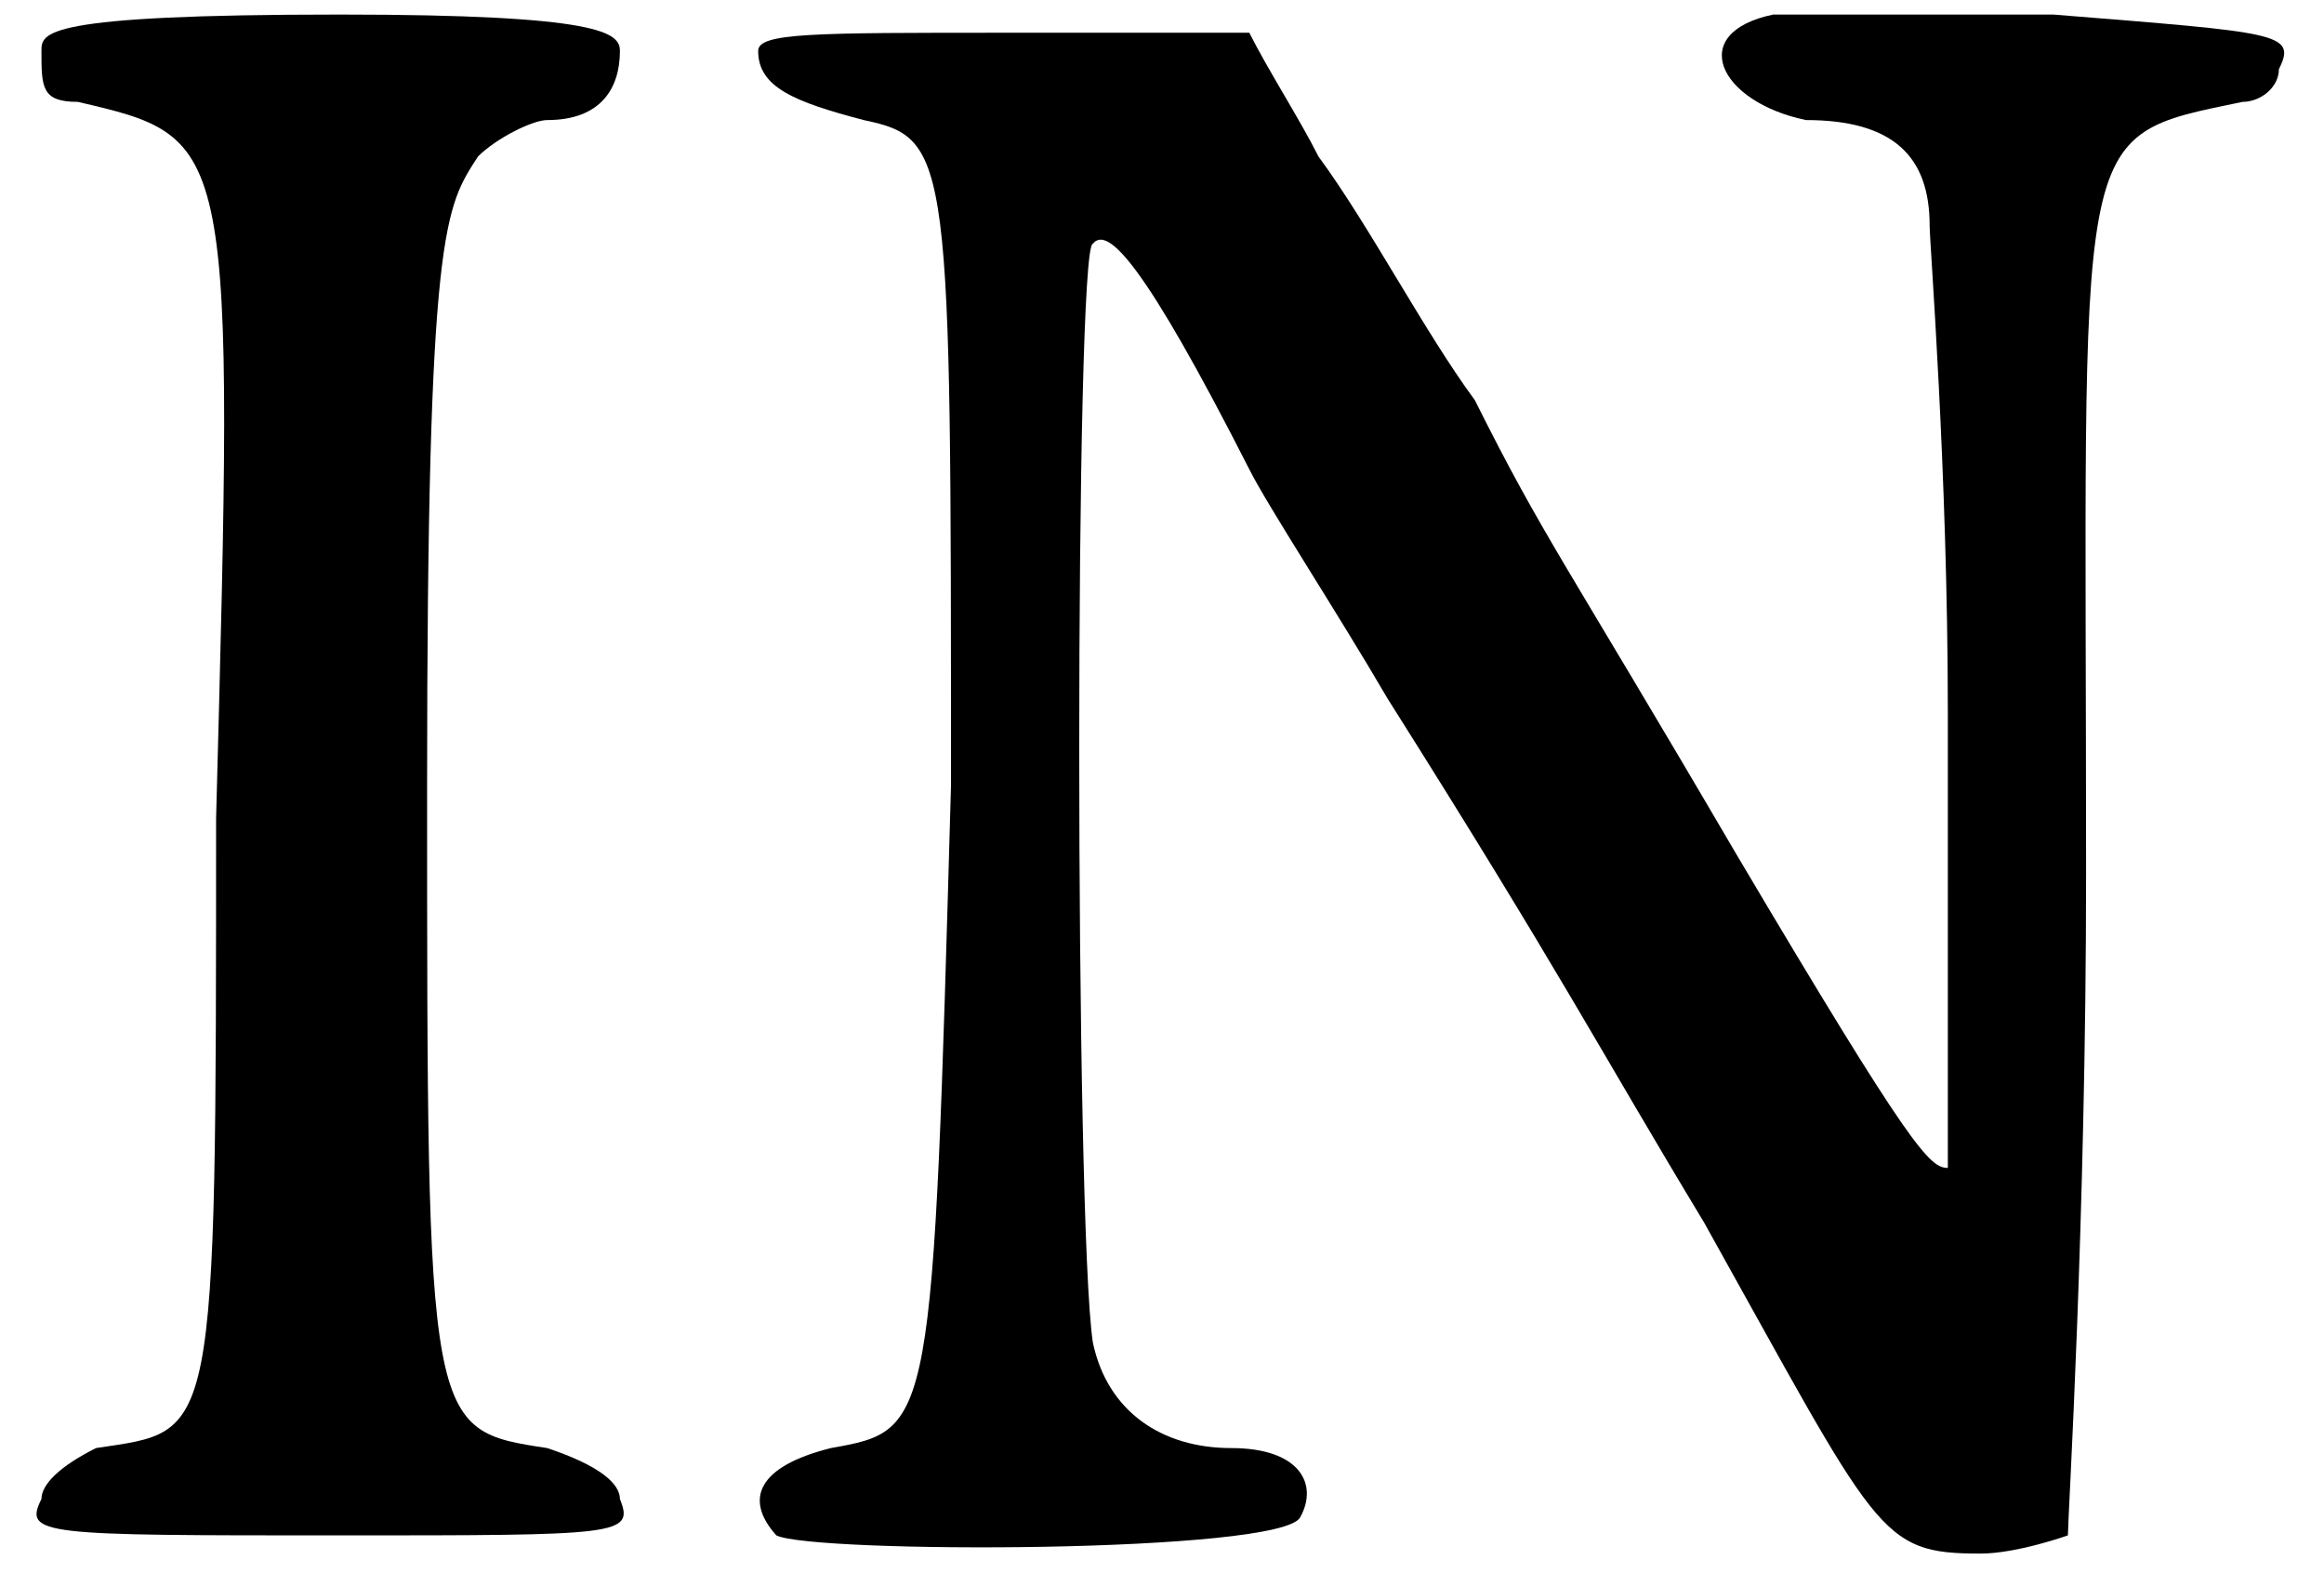
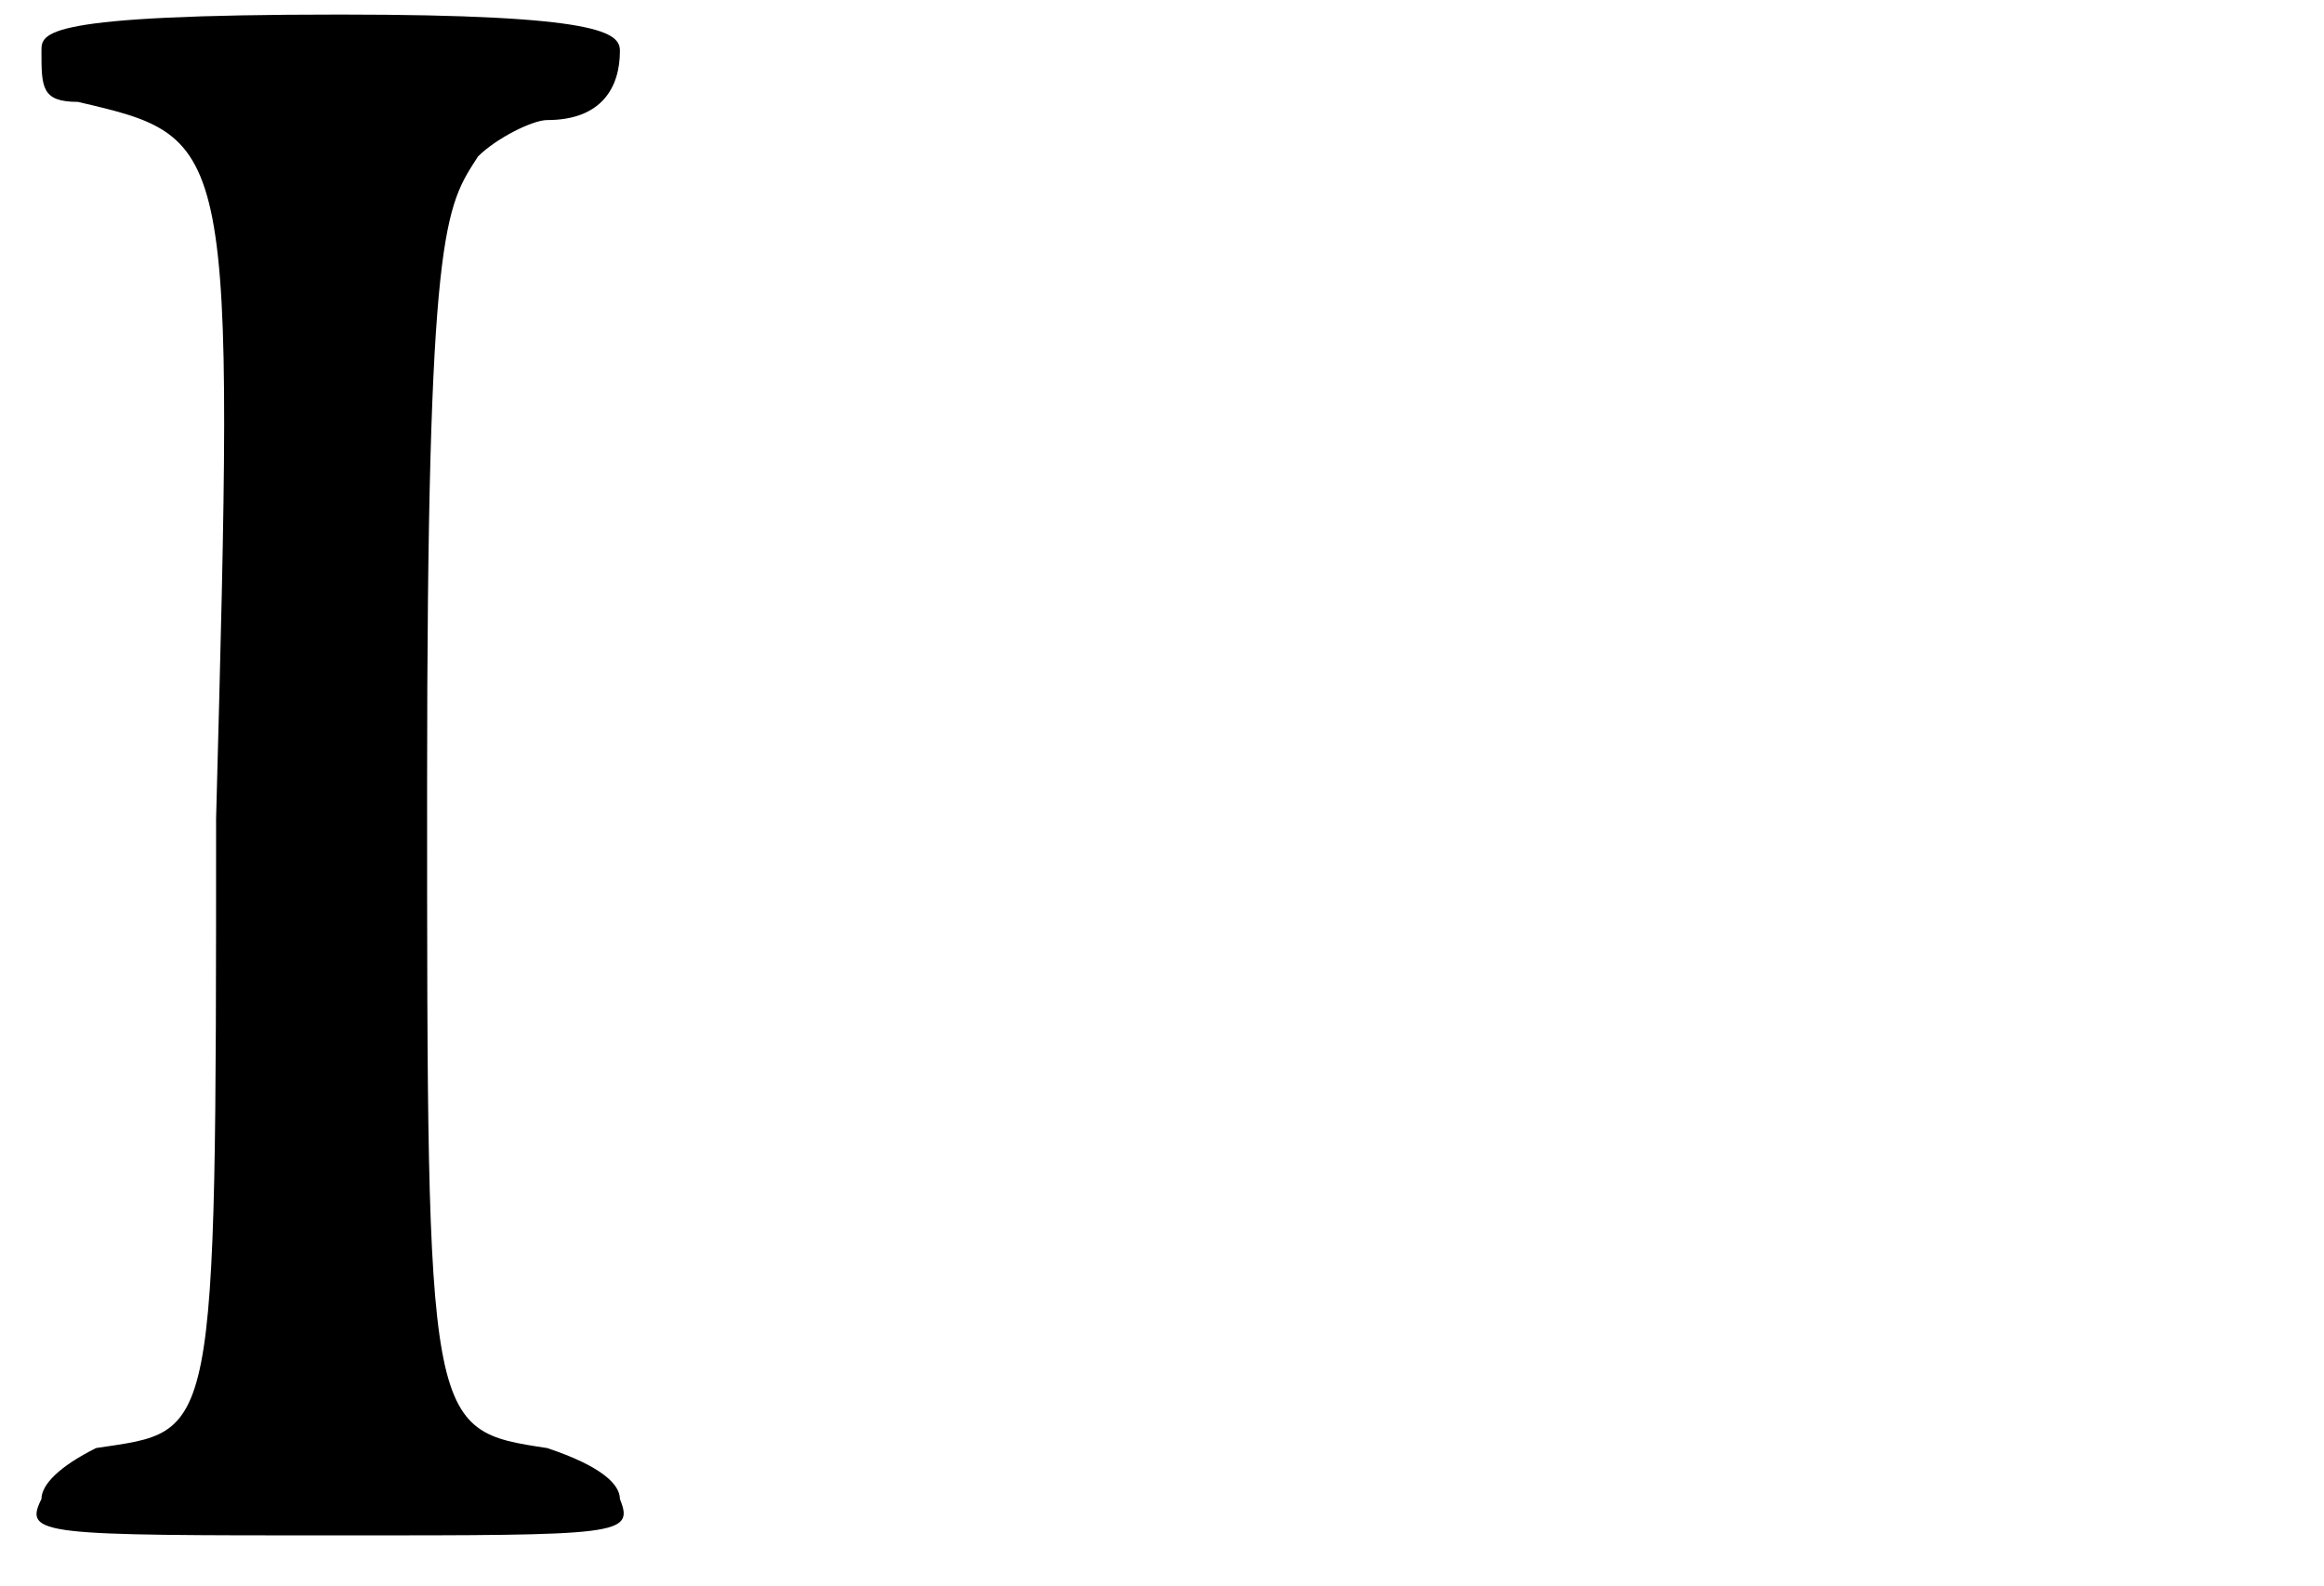
<svg xmlns="http://www.w3.org/2000/svg" xmlns:xlink="http://www.w3.org/1999/xlink" width="63px" height="43px" viewBox="0 0 634 436" version="1.1">
  <defs>
    <path id="gl3104" d="M 9 14 C 9 24 9 28 19 28 C 62 38 62 38 57 225 C 57 398 57 393 24 398 C 14 403 9 408 9 412 C 4 422 9 422 91 422 C 168 422 172 422 168 412 C 168 408 163 403 148 398 C 115 393 115 393 115 216 C 115 62 120 57 129 43 C 134 38 144 33 148 33 C 163 33 168 24 168 14 C 168 9 163 4 91 4 C 9 4 9 9 9 14 z" fill="black" />
-     <path id="gl3328" d="M 283 4 C 259 9 268 28 292 33 C 316 33 326 43 326 62 C 326 67 331 129 331 196 C 331 268 331 321 331 321 C 326 321 321 316 273 235 C 225 153 220 148 201 110 C 187 91 172 62 158 43 C 153 33 144 19 139 9 C 115 9 96 9 72 9 C 19 9 4 9 4 14 C 4 24 14 28 33 33 C 57 38 57 43 57 216 C 52 393 52 393 24 398 C 4 403 0 412 9 422 C 19 427 148 427 153 417 C 158 408 153 398 134 398 C 115 398 100 388 96 369 C 91 336 91 67 96 67 C 100 62 110 72 139 129 C 144 139 163 168 177 192 C 225 268 235 288 264 336 C 312 422 312 427 340 427 C 350 427 364 422 364 422 C 364 417 369 336 369 240 C 369 33 364 38 412 28 C 417 28 422 24 422 19 C 427 9 422 9 360 4 C 321 4 288 4 283 4 z" fill="black" />
  </defs>
  <use xlink:href="#gl3104" x="0" y="0" />
  <use xlink:href="#gl3328" x="202" y="0" />
</svg>